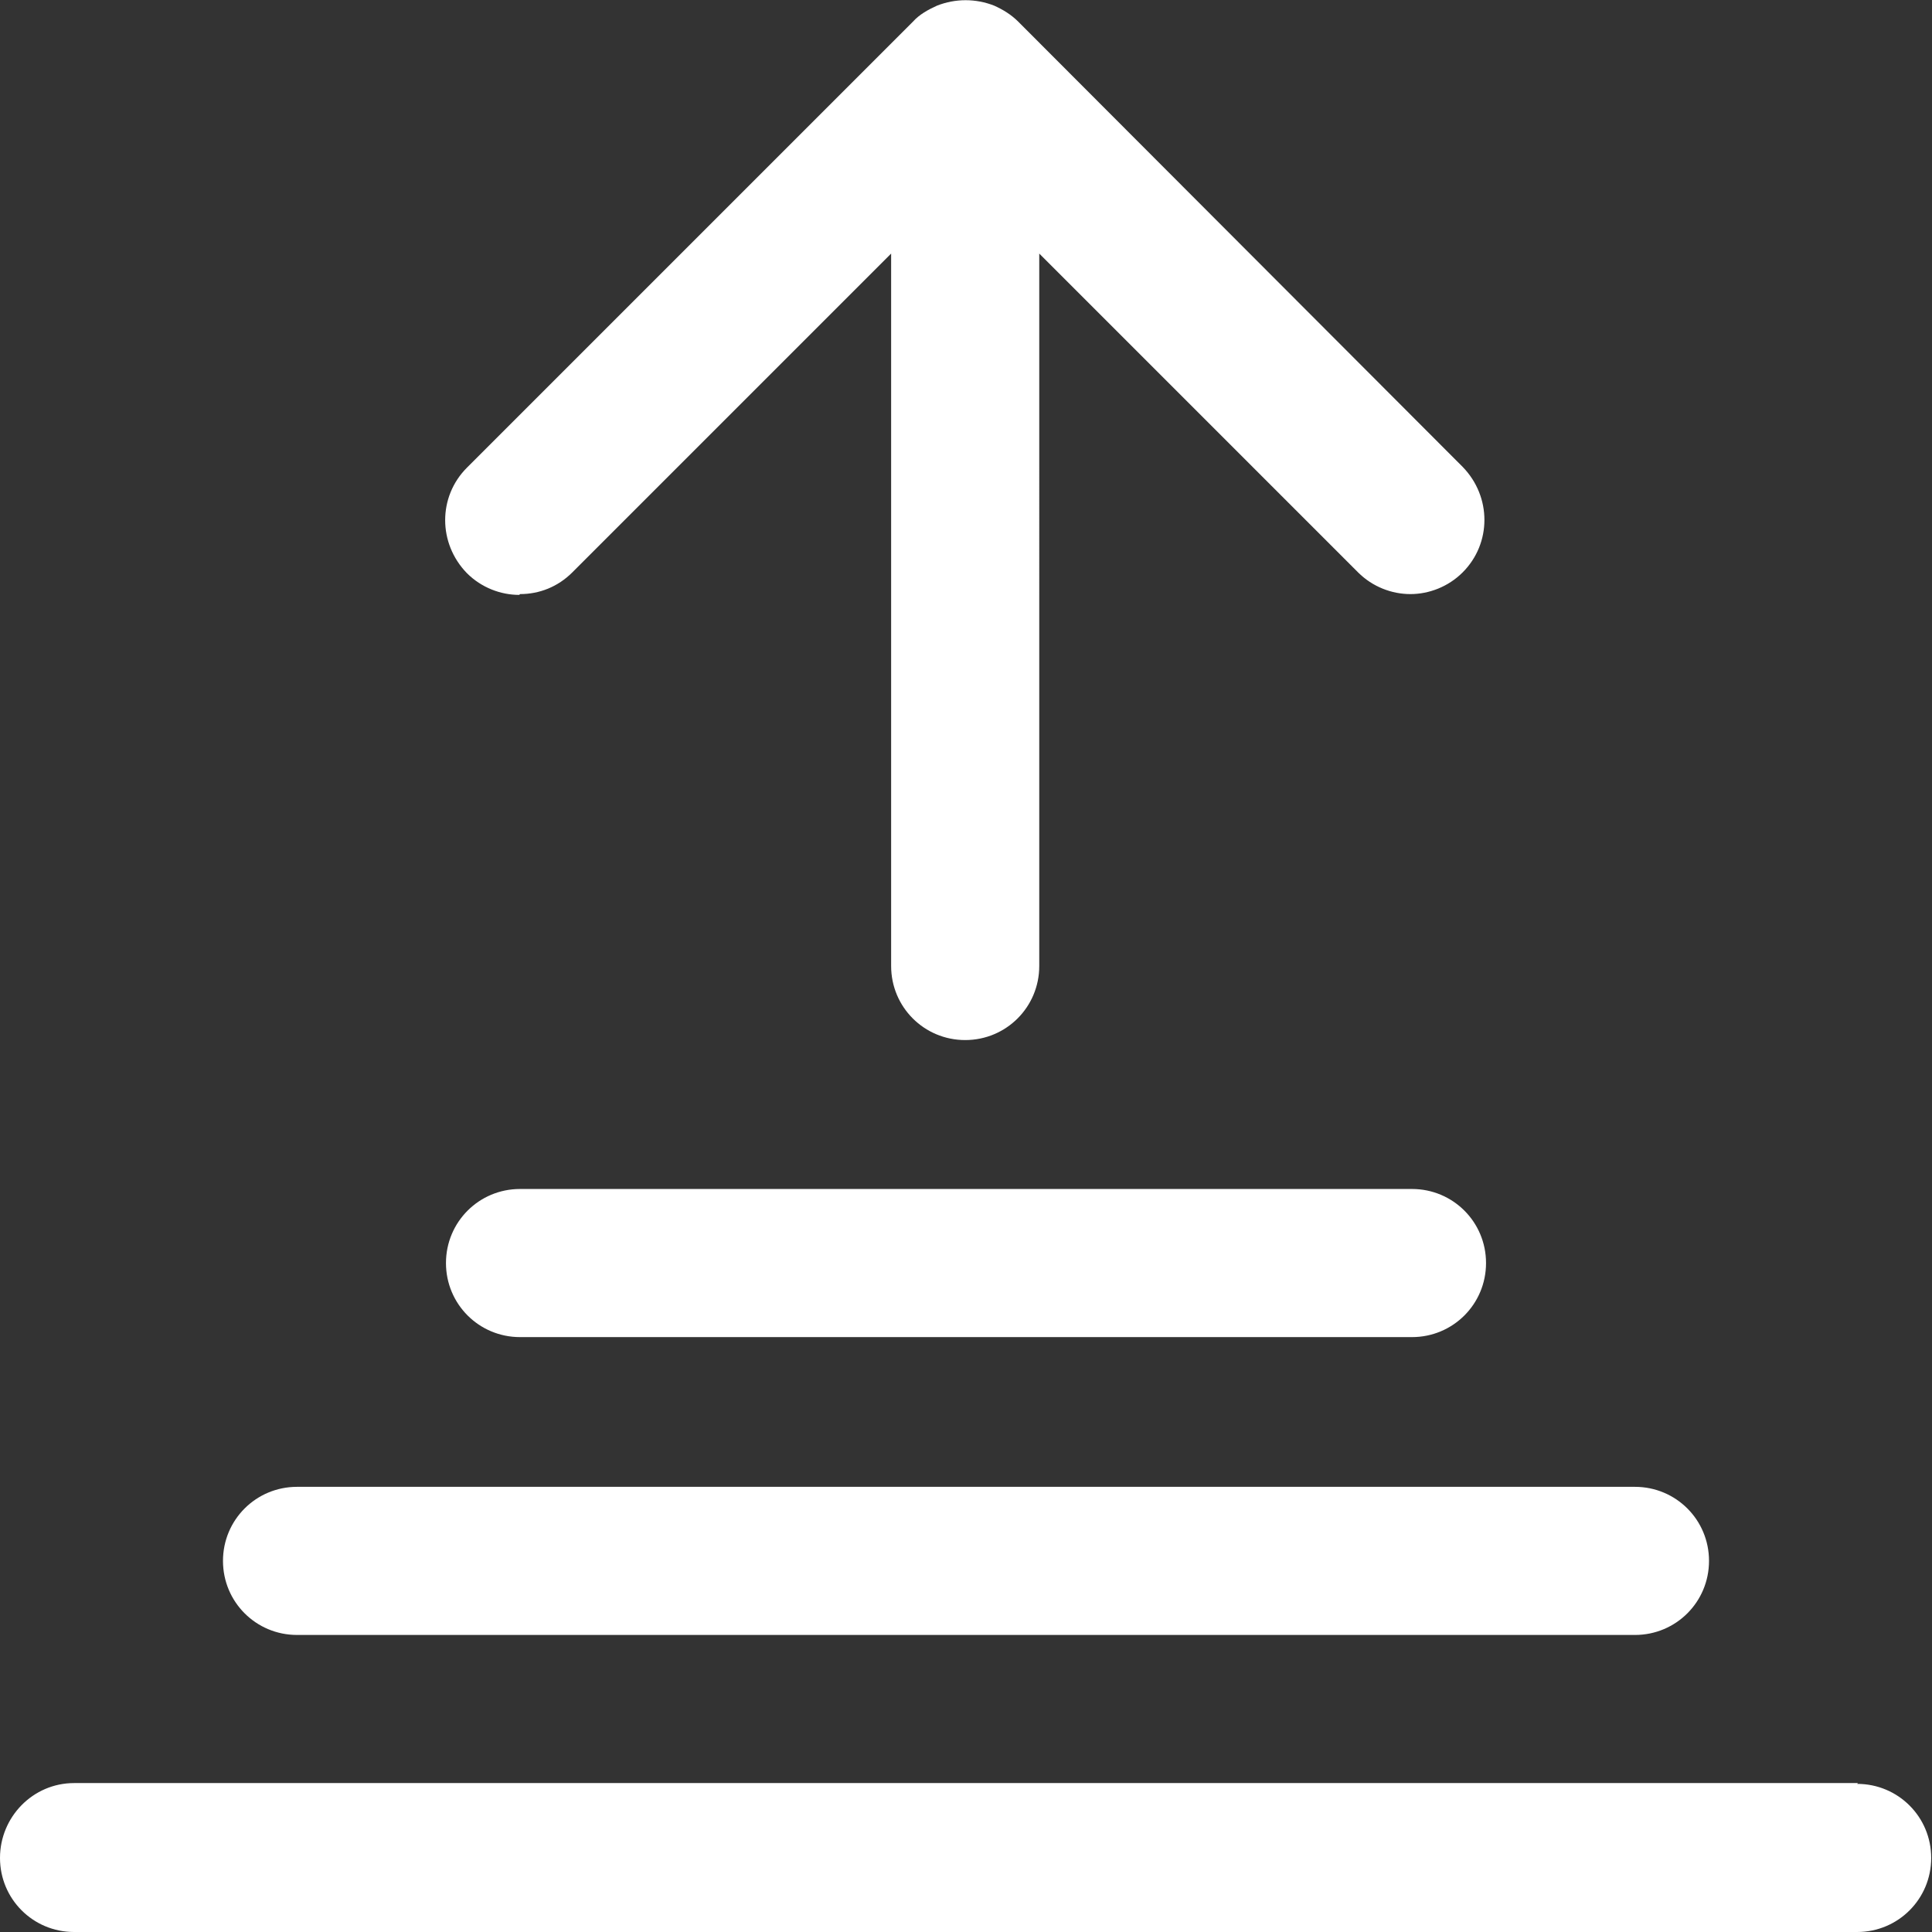
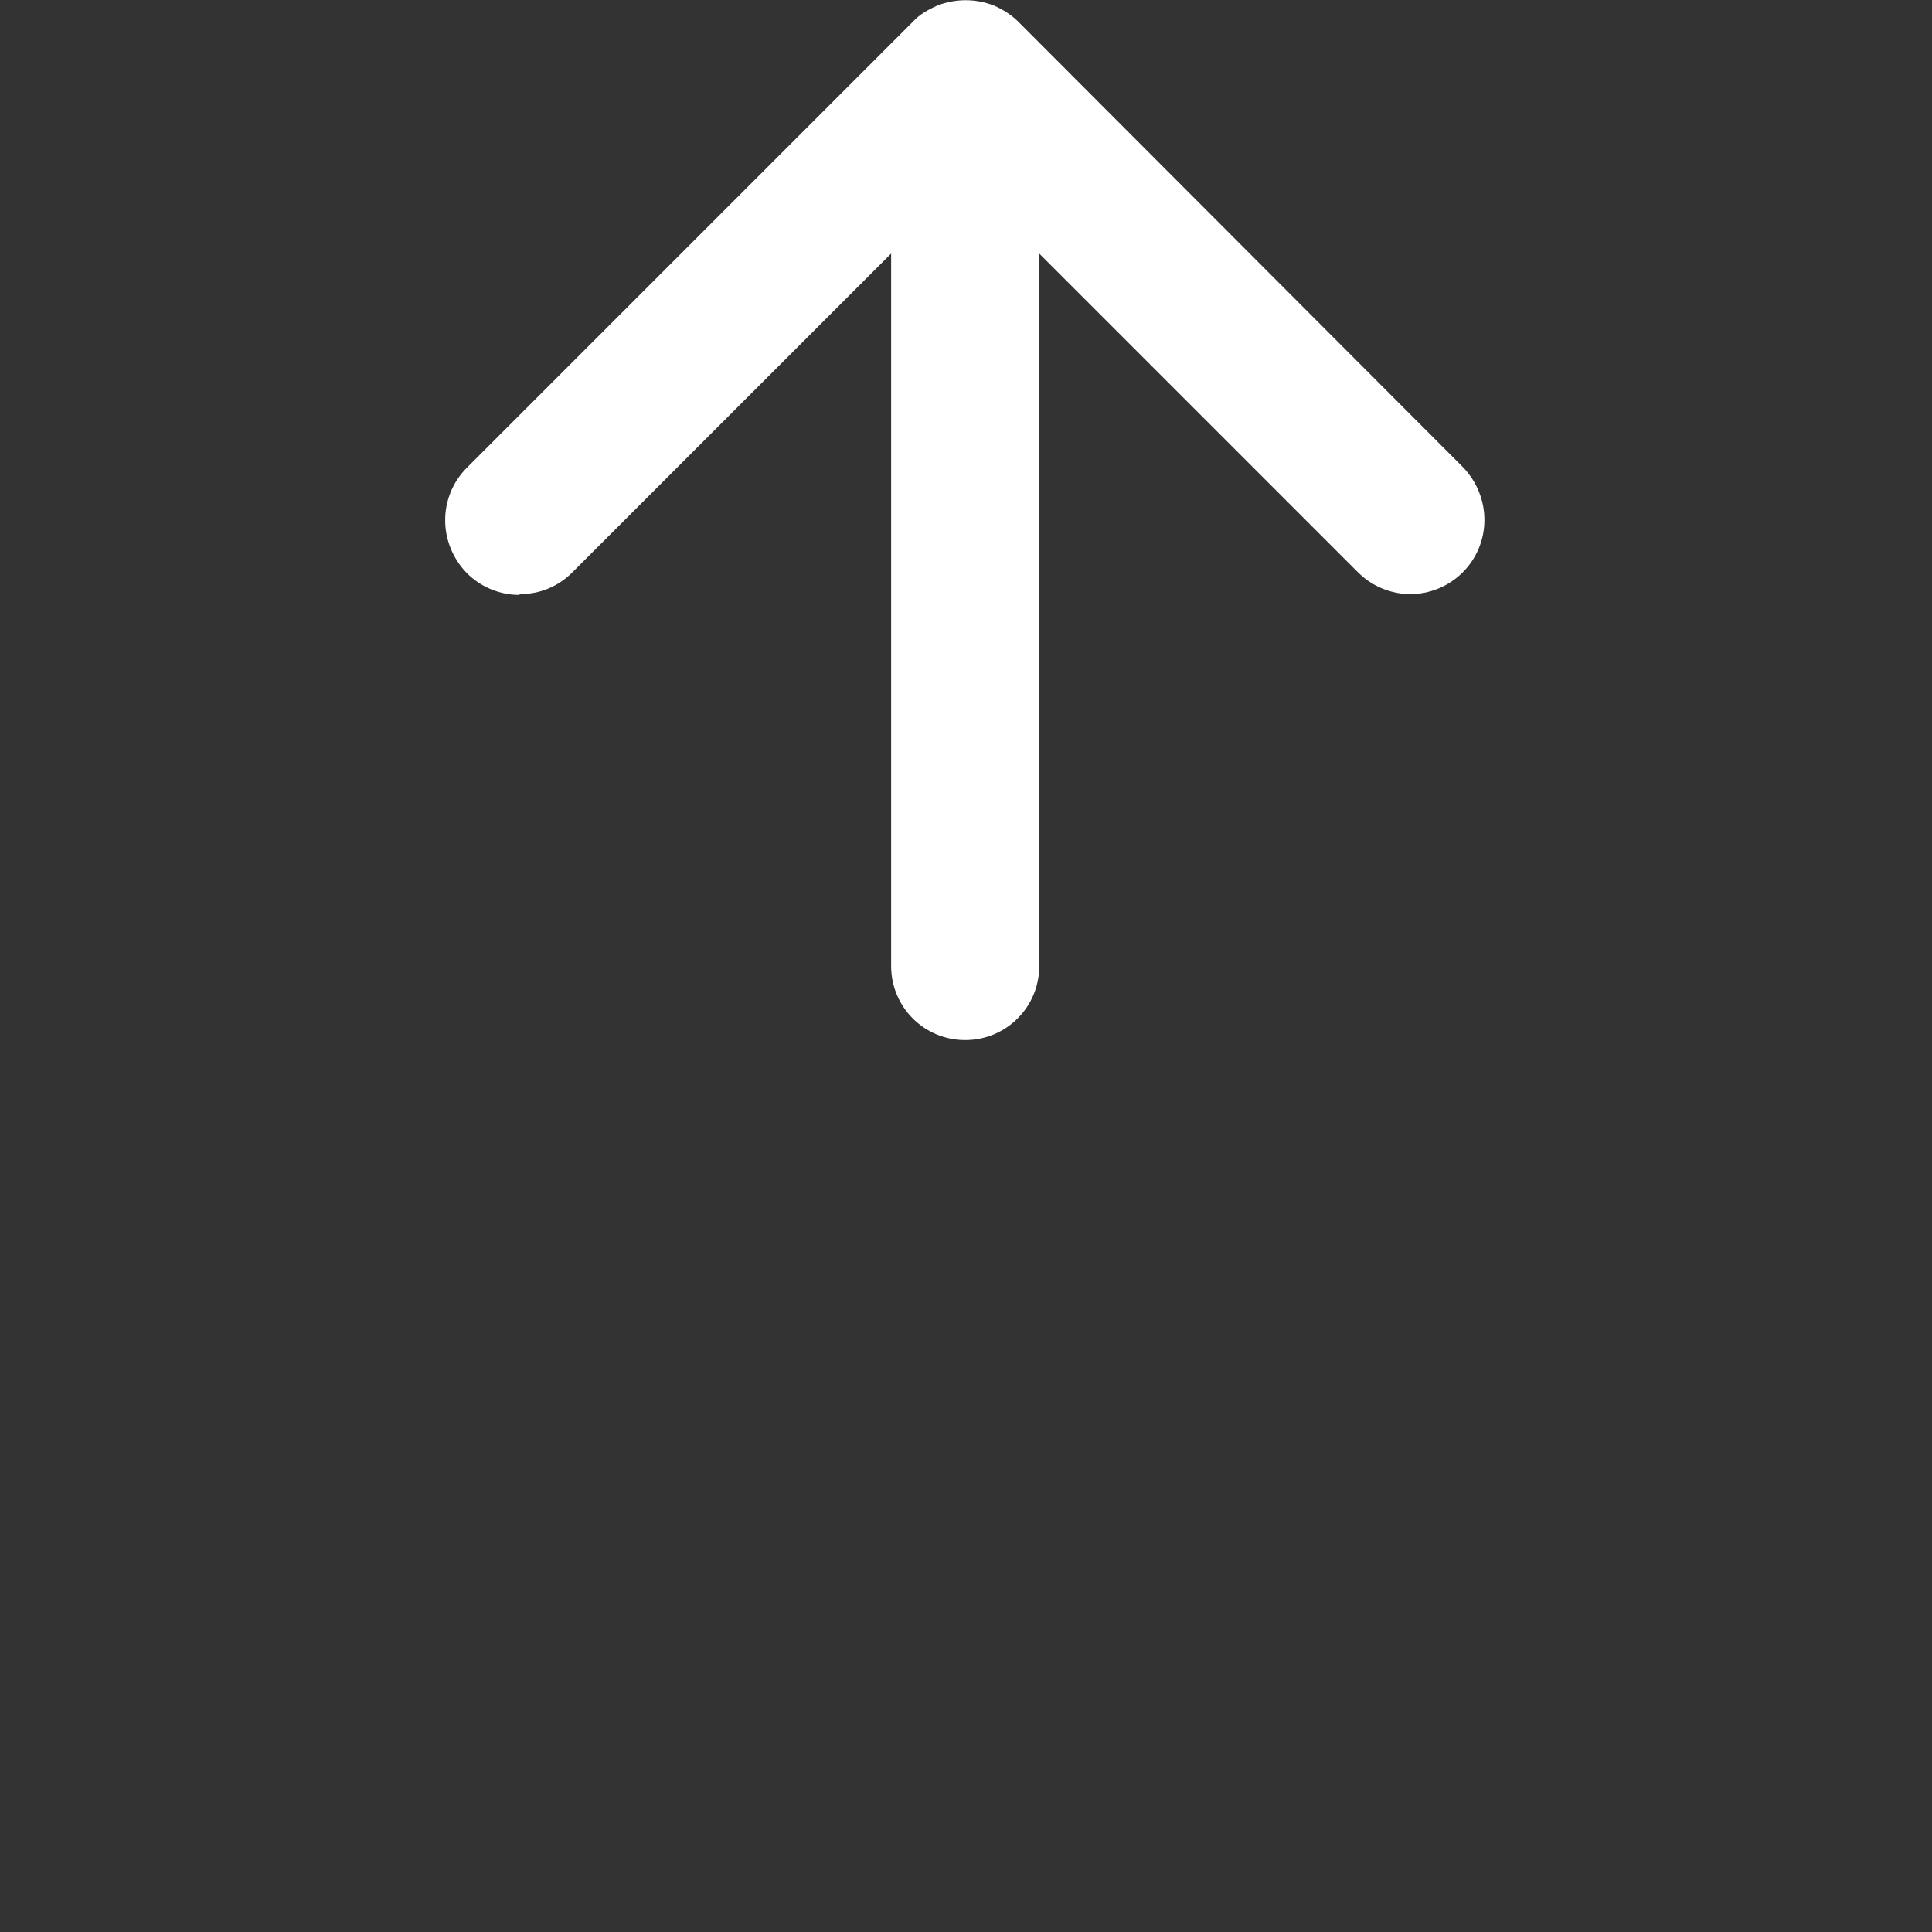
<svg xmlns="http://www.w3.org/2000/svg" id="Draft" viewBox="0 0 24 24" width="24" height="24">
  <rect x="0" y="0" width="24" height="24" fill="#333333" stroke="none" />
  <defs>
    <style>
      .cls-1 {
        fill: #fff;
      }
    </style>
  </defs>
  <path class="cls-1" d="M6.46,7.38c.24,0,.47-.09.65-.27l3.96-3.96v8.85c0,.51.41.92.92.92s.92-.41.92-.92V3.15l3.96,3.96c.18.18.42.27.65.27s.47-.09.65-.27c.36-.36.36-.94,0-1.31L12.65.27c-.09-.09-.19-.15-.3-.2-.23-.09-.48-.09-.71,0-.11.05-.22.11-.3.2l-5.54,5.54c-.36.36-.36.94,0,1.31.18.18.42.27.65.27Z" />
-   <path class="cls-1" d="M6.46,16.61h11.08c.51,0,.92-.41.92-.92s-.41-.92-.92-.92H6.46c-.51,0-.92.41-.92.92s.41.92.92.92Z" />
-   <path class="cls-1" d="M3.69,20.31h16.62c.51,0,.92-.41.92-.92s-.41-.92-.92-.92H3.69c-.51,0-.92.41-.92.92s.41.92.92.92Z" />
-   <path class="cls-1" d="M23.08,22.15H.92C.41,22.15,0,22.57,0,23.08s.41.92.92.92h22.15c.51,0,.92-.41.92-.92s-.41-.92-.92-.92Z" />
</svg>